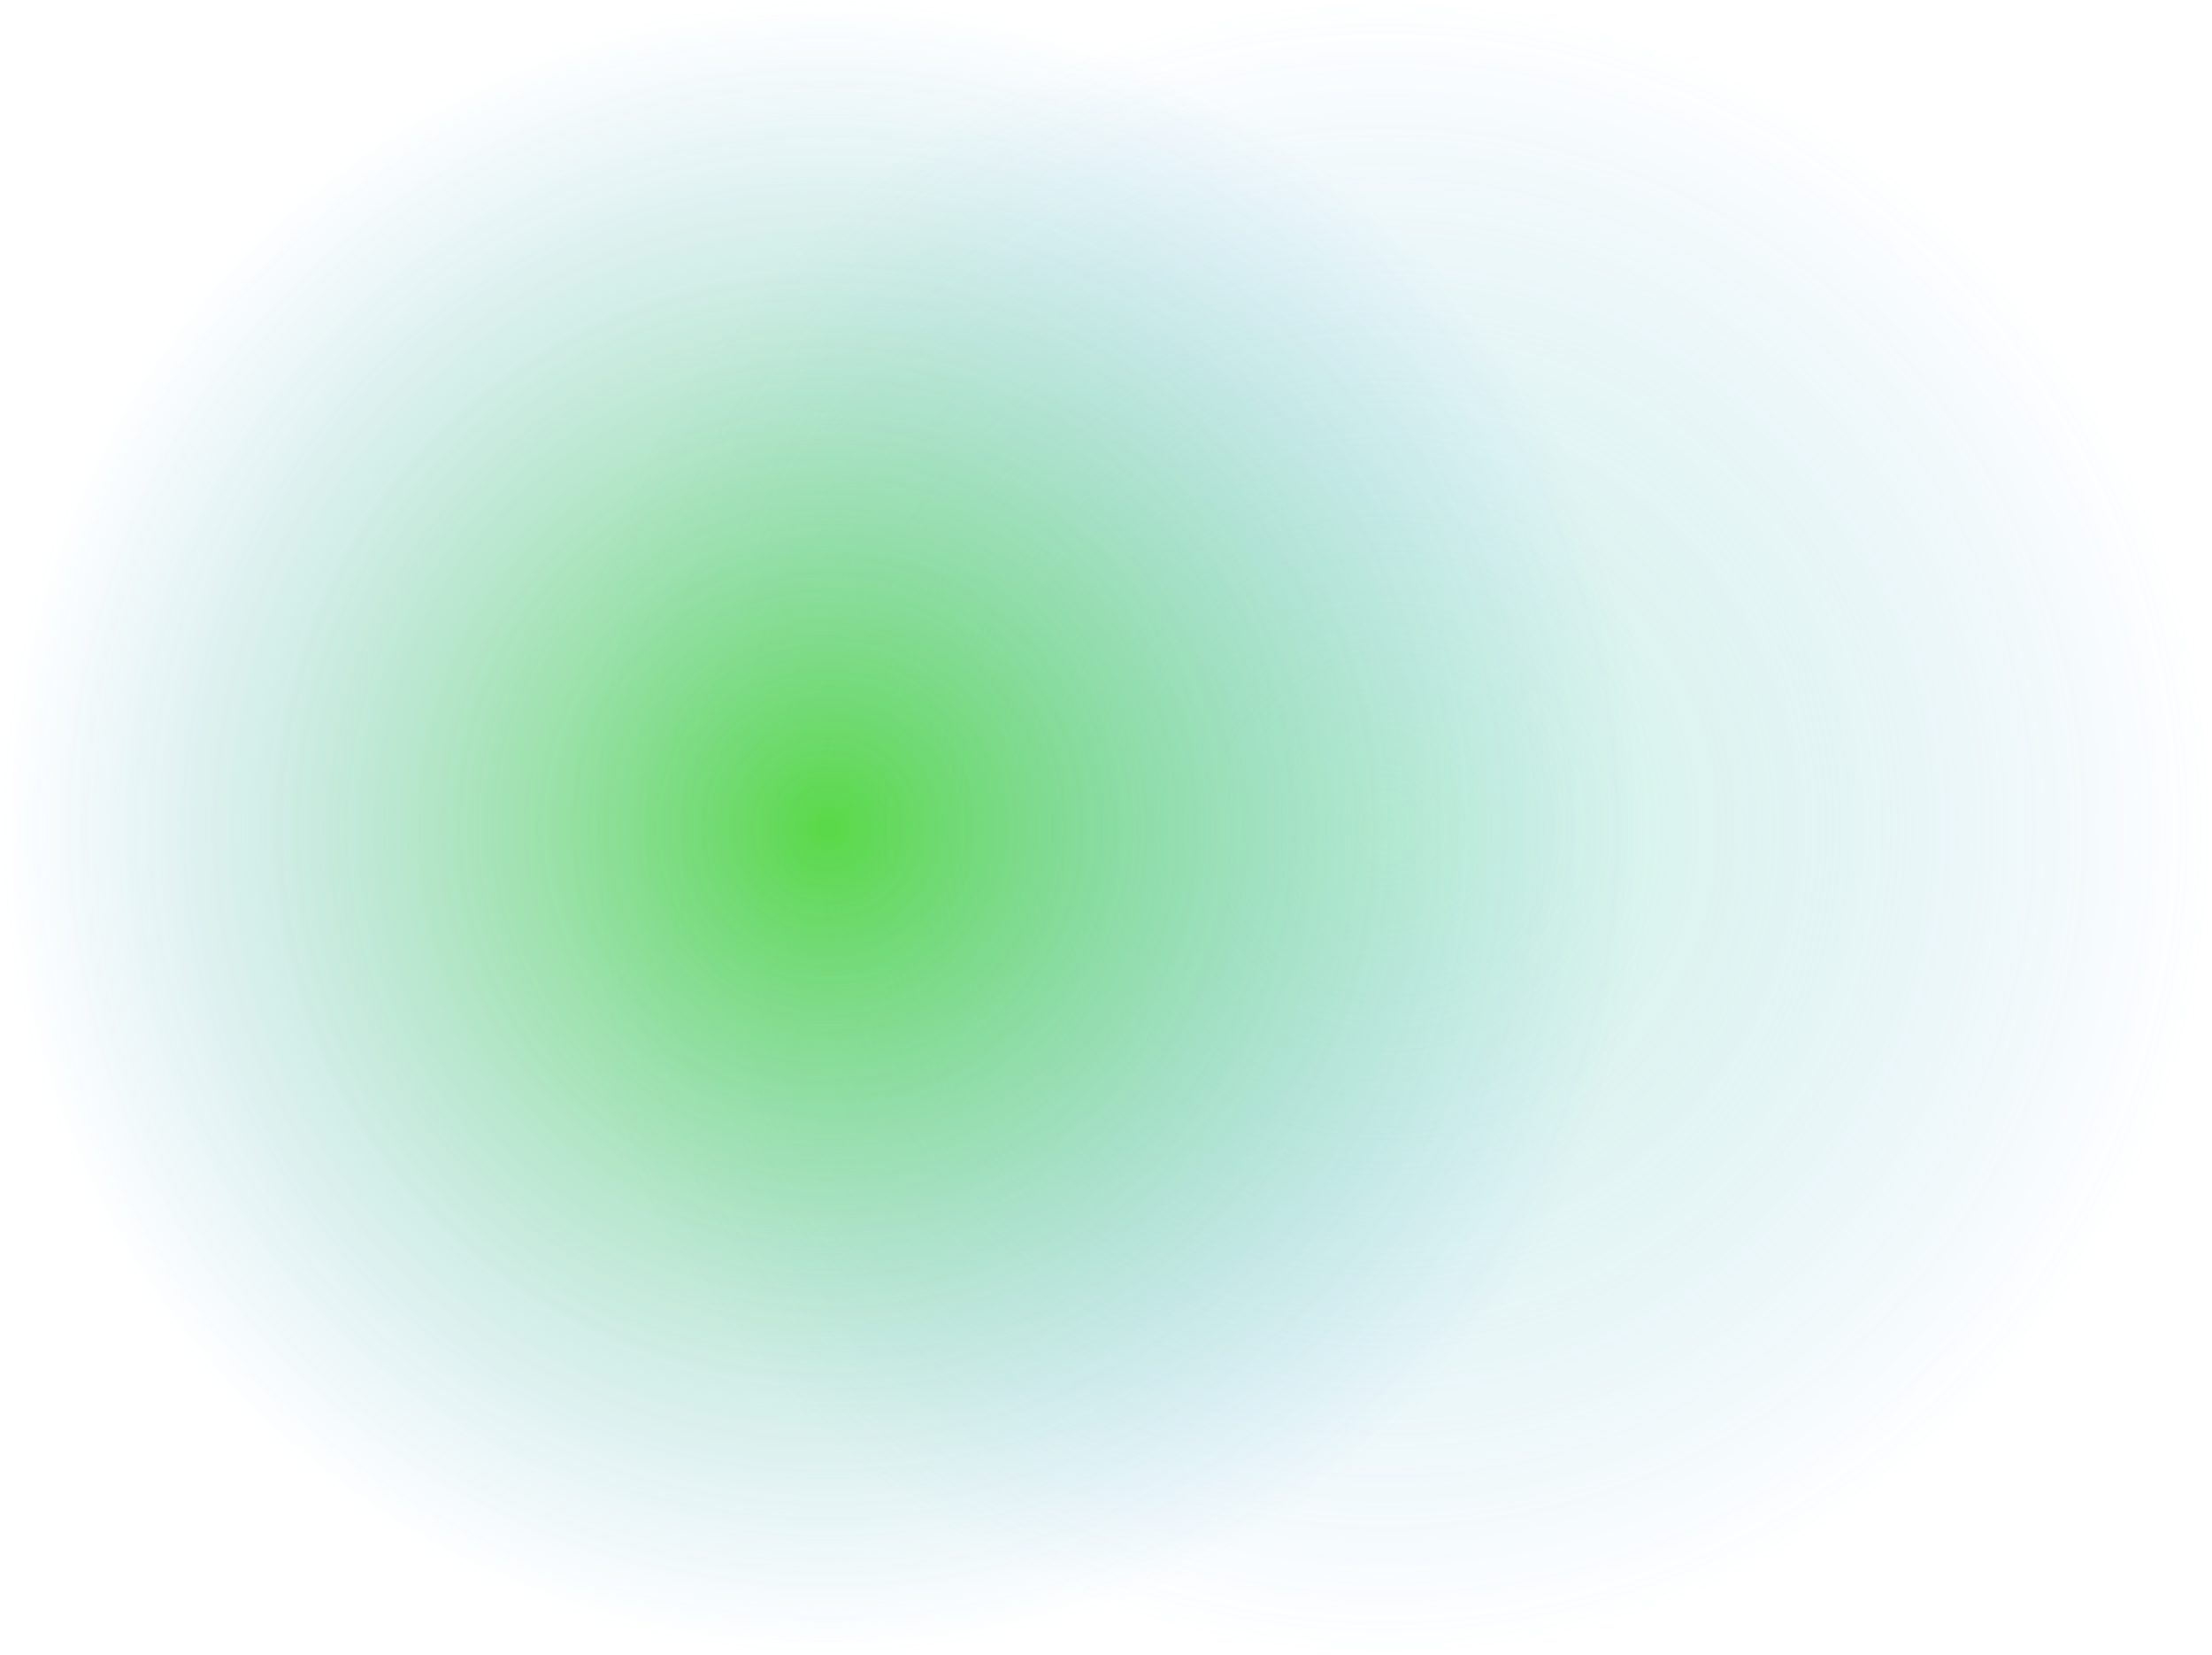
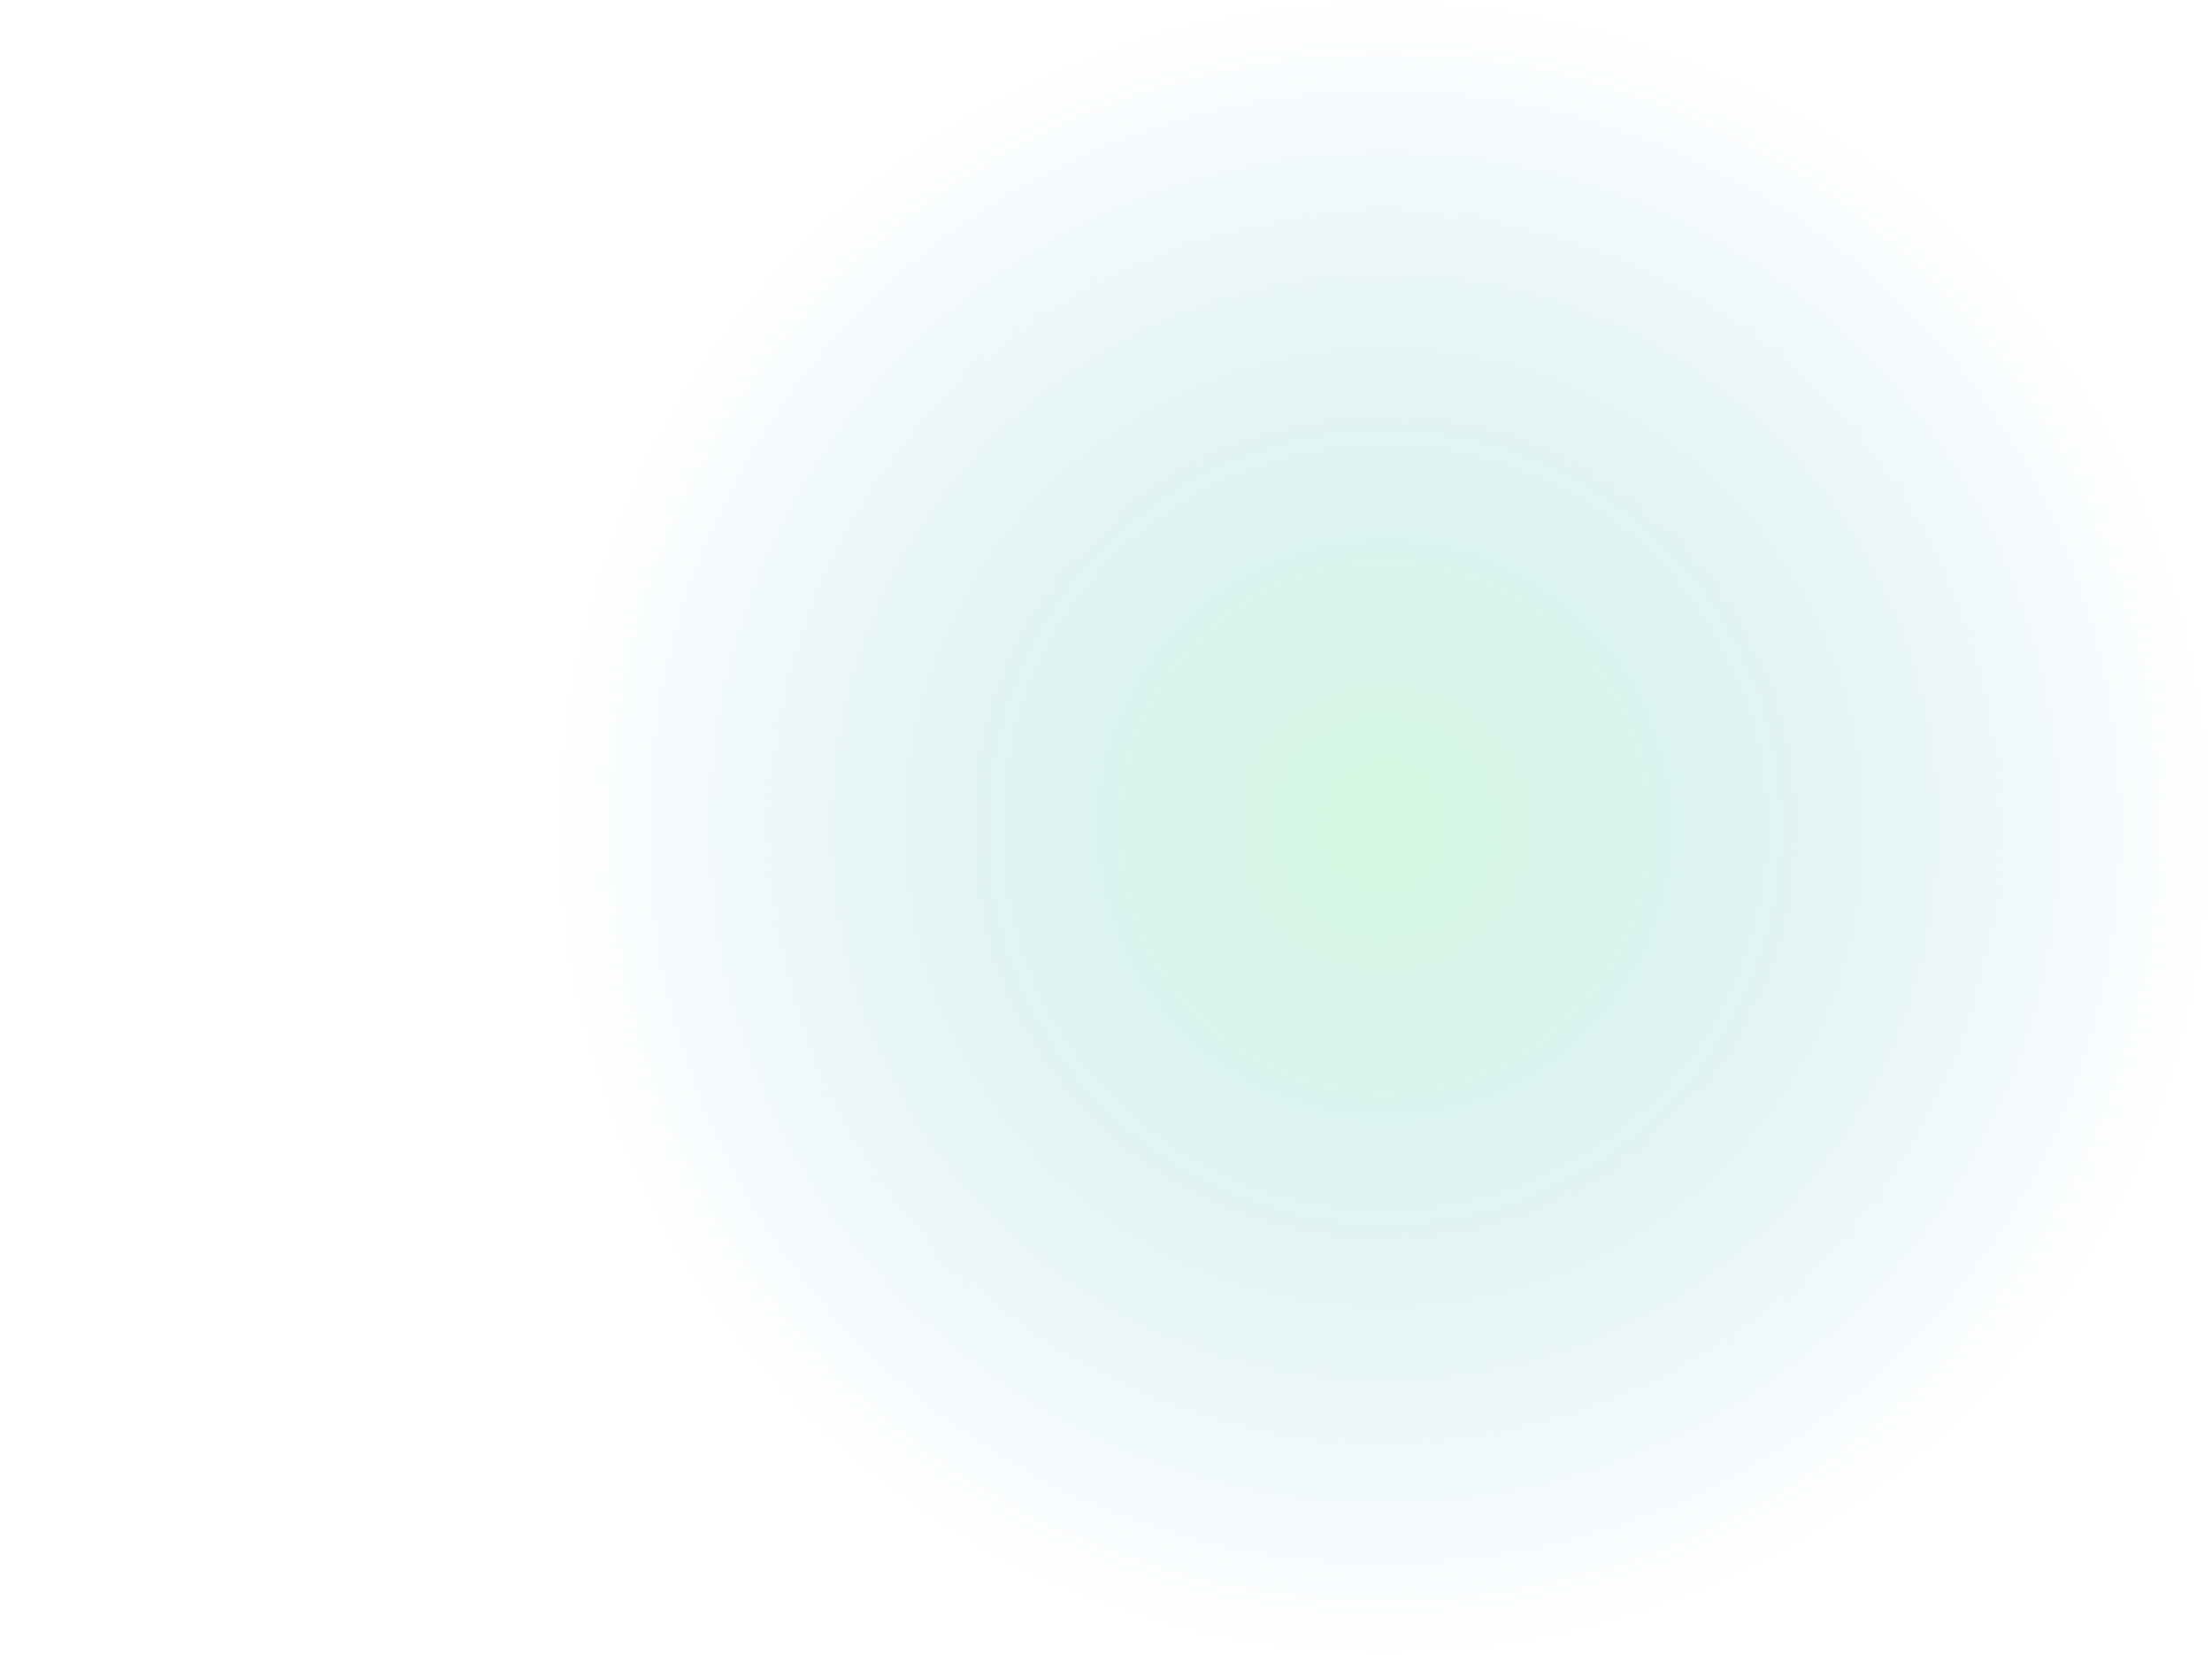
<svg xmlns="http://www.w3.org/2000/svg" width="865" height="647" viewBox="0 0 865 647" fill="none">
  <g style="mix-blend-mode:screen" opacity="0.45">
    <circle cx="541.5" cy="323.5" r="323.5" fill="url(#paint0_radial_1510_38538)" />
  </g>
  <g style="mix-blend-mode:screen" opacity="0.8">
-     <circle cx="323.5" cy="323.5" r="323.5" fill="url(#paint1_radial_1510_38538)" />
-   </g>
+     </g>
  <defs>
    <radialGradient id="paint0_radial_1510_38538" cx="0" cy="0" r="1" gradientUnits="userSpaceOnUse" gradientTransform="translate(541.5 323.5) rotate(90) scale(323.5)">
      <stop stop-color="#9FEFBA" />
      <stop offset="1" stop-color="#5BB0E0" stop-opacity="0" />
    </radialGradient>
    <radialGradient id="paint1_radial_1510_38538" cx="0" cy="0" r="1" gradientUnits="userSpaceOnUse" gradientTransform="translate(323.5 323.5) rotate(90) scale(323.5)">
      <stop stop-color="#34D21A" />
      <stop offset="1" stop-color="#5BB0E0" stop-opacity="0" />
    </radialGradient>
  </defs>
</svg>